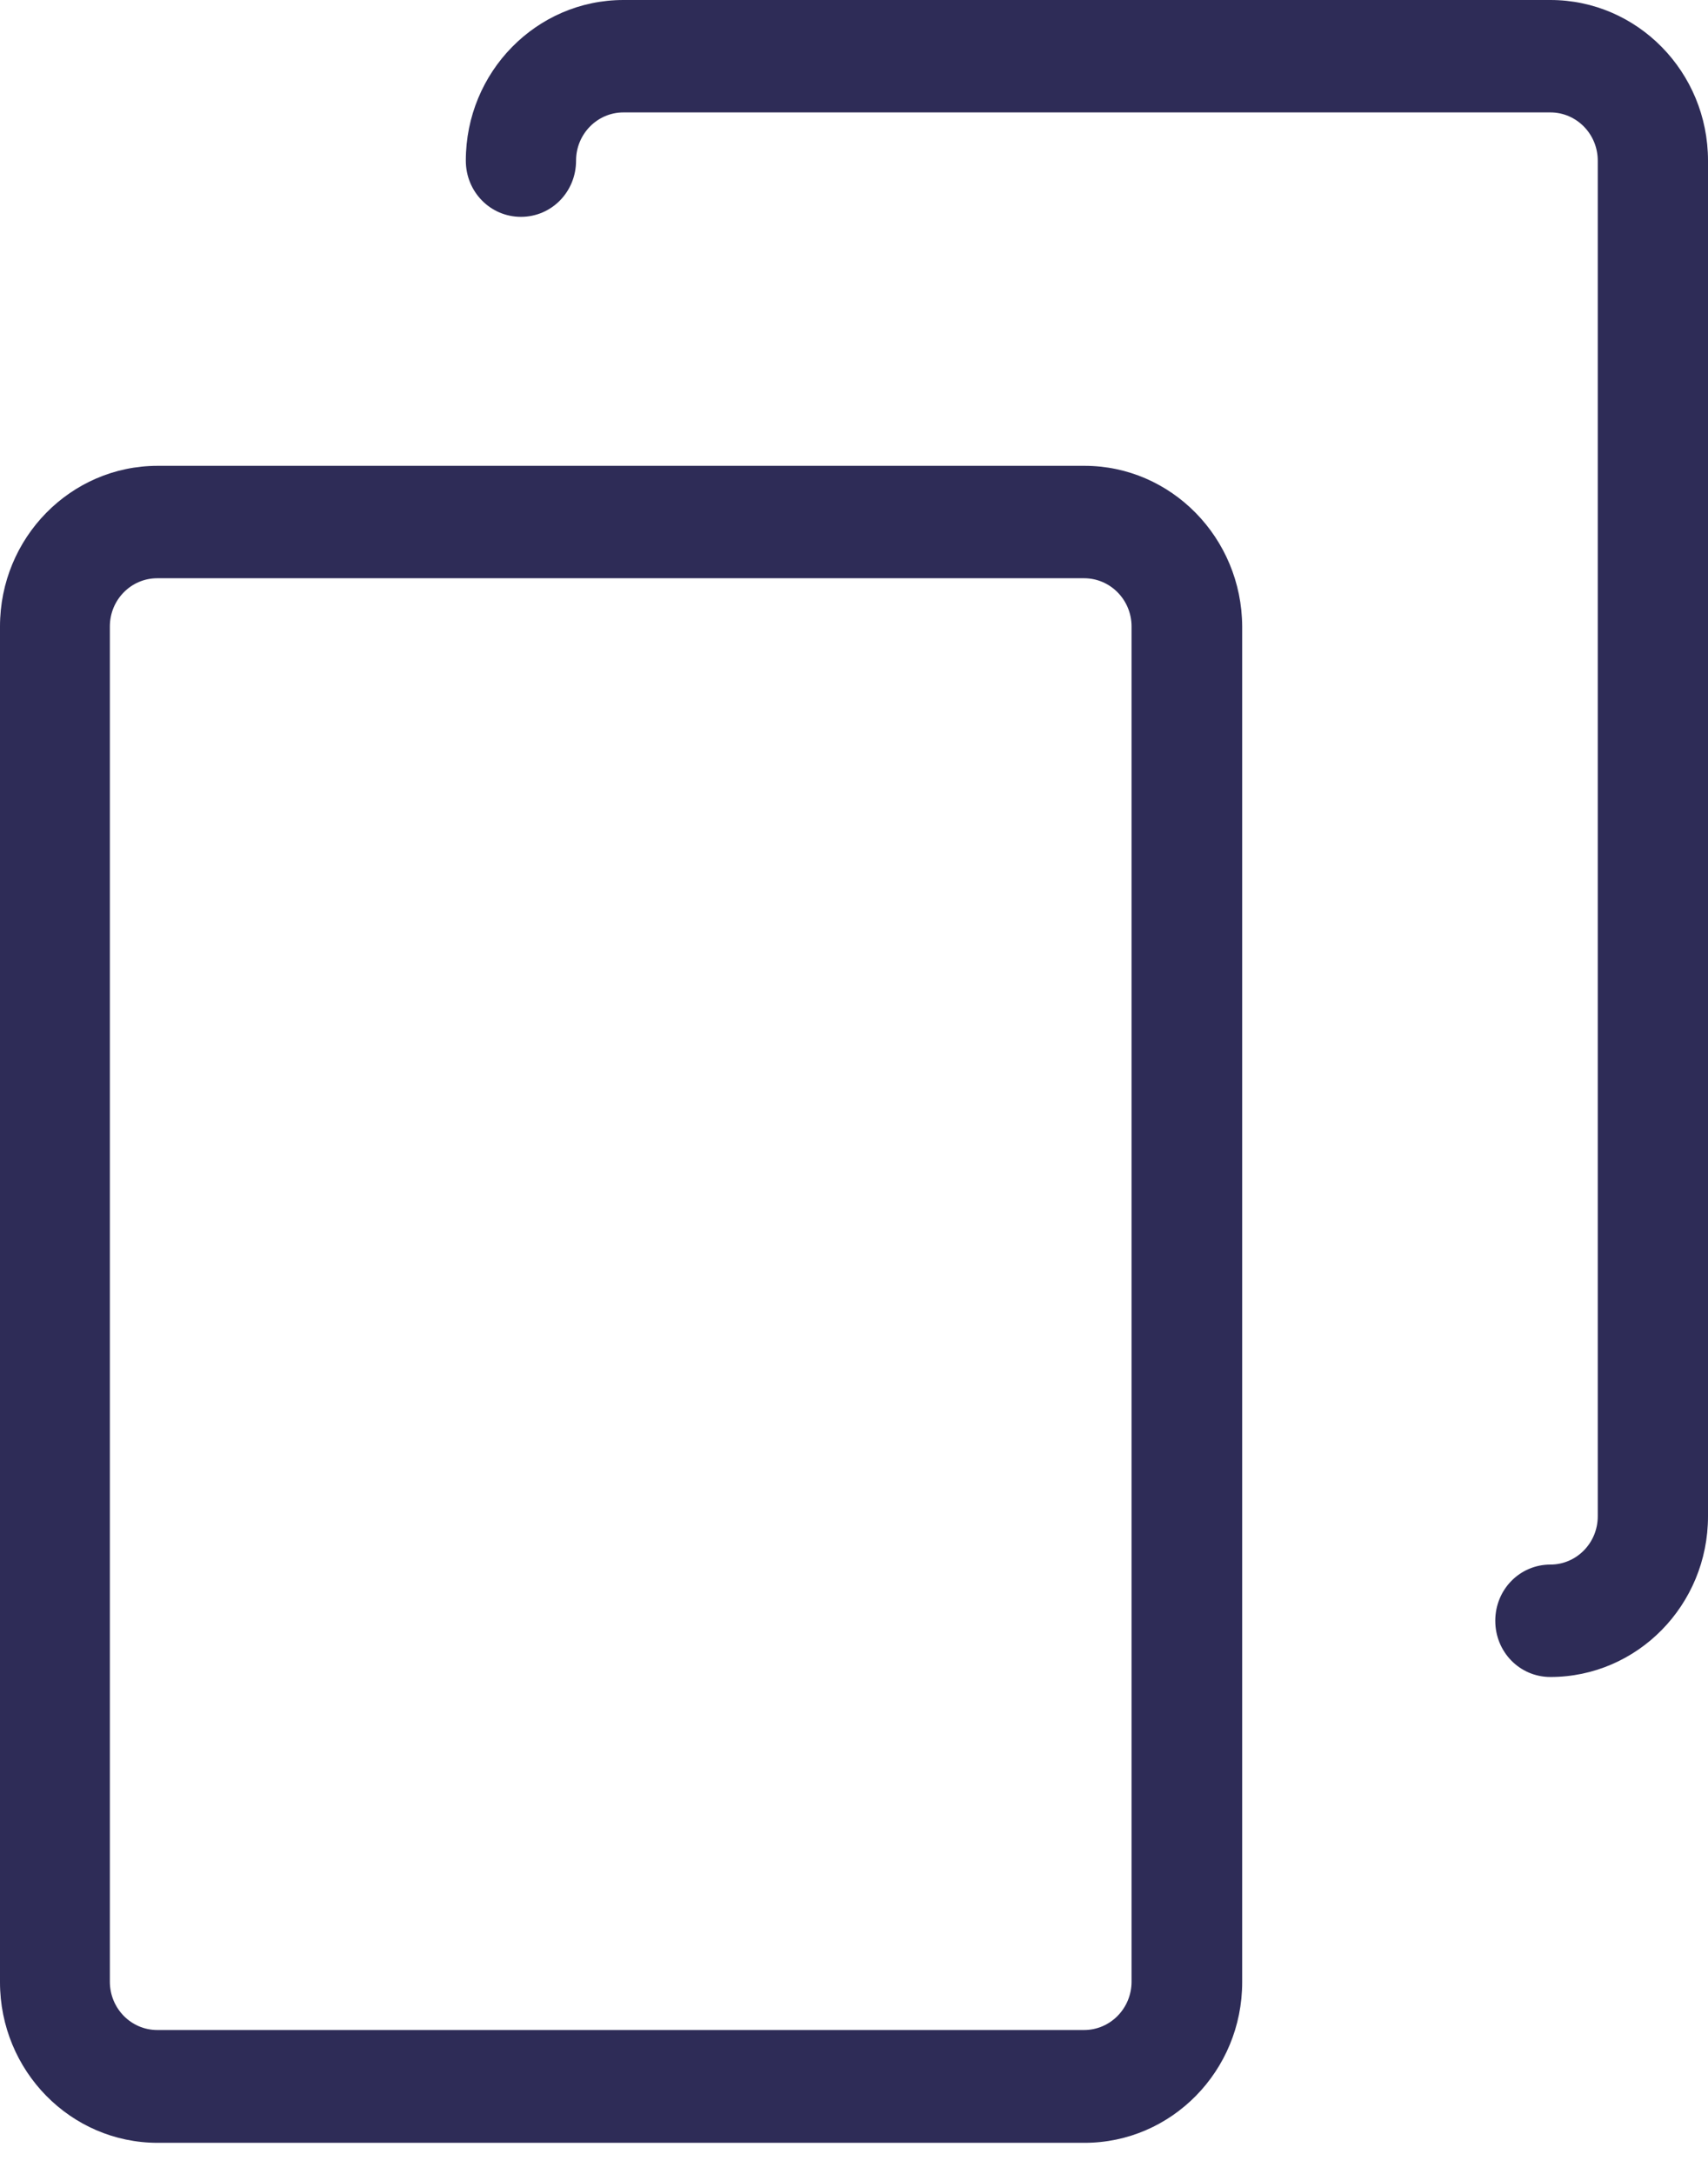
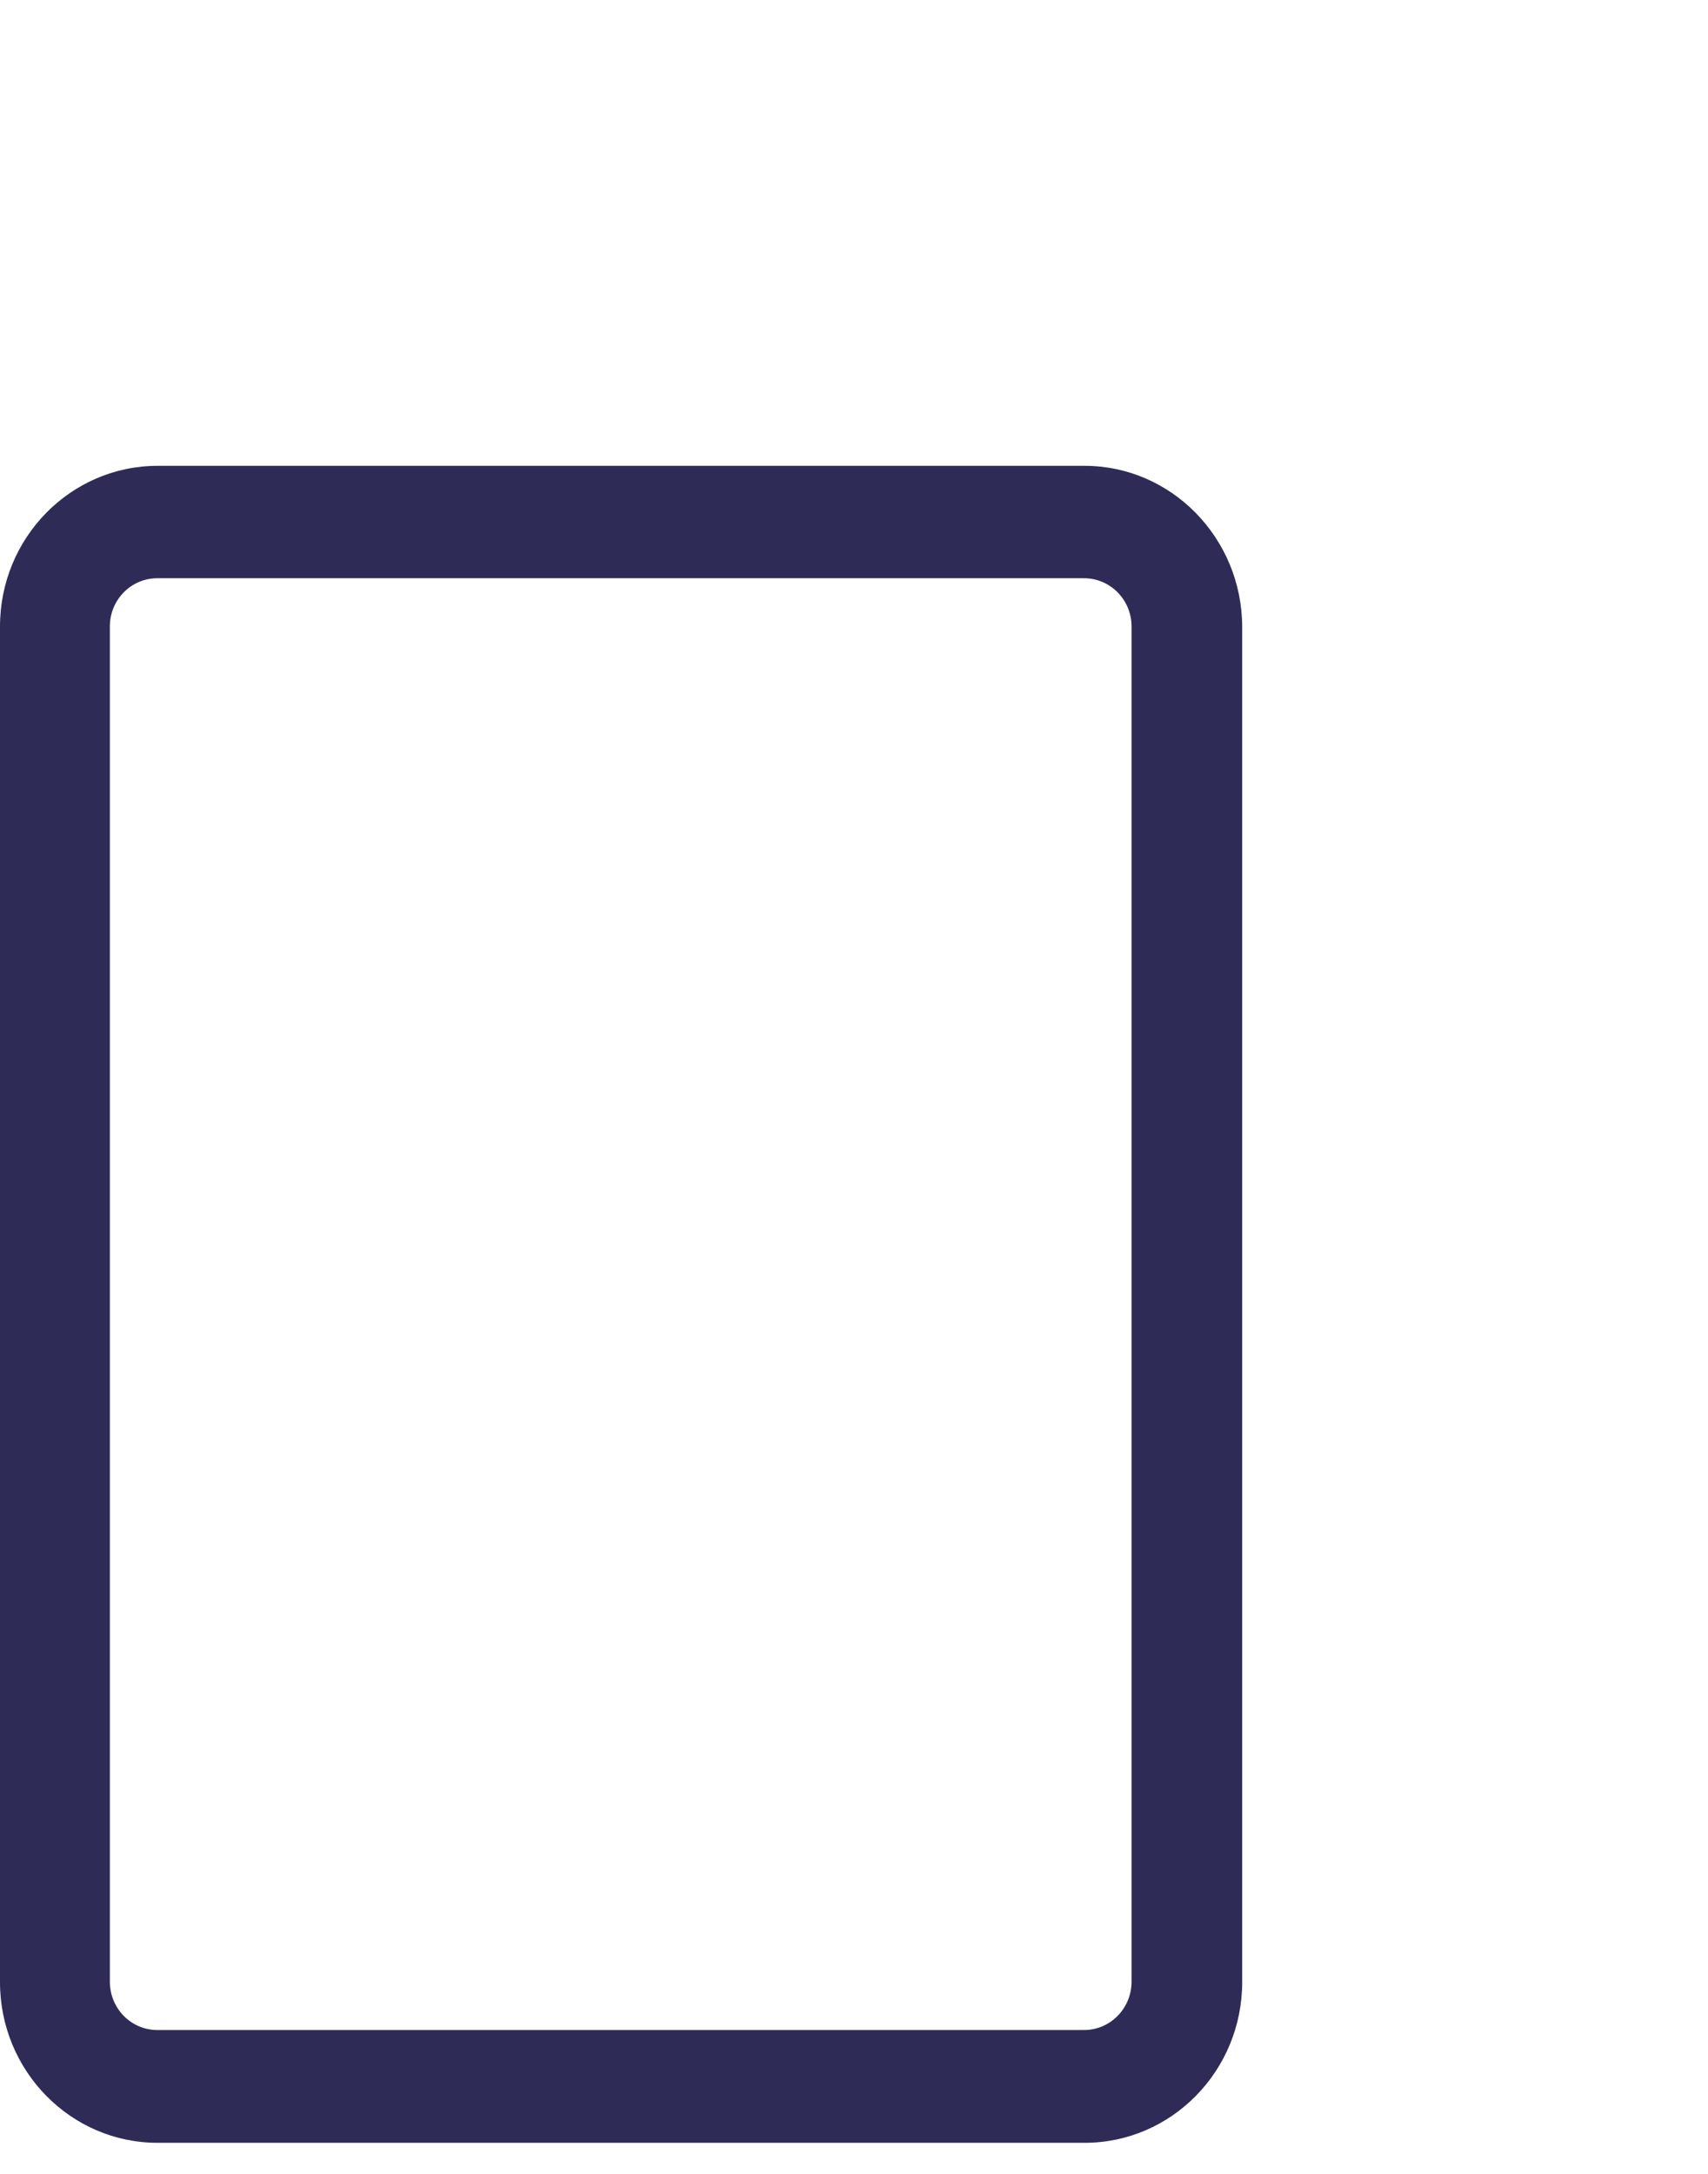
<svg xmlns="http://www.w3.org/2000/svg" width="22px" height="28px" viewBox="0 0 22 28" version="1.1">
  <title>Group 35</title>
  <desc>Created with Sketch.</desc>
  <g id="Page-1" stroke="none" stroke-width="1" fill="none" fill-rule="evenodd">
    <g id="Offers_1" transform="translate(-1116, -1035)" fill="#2E2C57" fill-rule="nonzero">
      <g id="Group-16" transform="translate(0, 510)">
        <g id="Bitmap" transform="translate(0, 289)">
          <g id="Group-30" transform="translate(868, 2)">
            <g id="Group-28" transform="translate(101, 226)">
              <g id="Group-35" transform="translate(147, 8)">
                <path d="M13.97,6 L2.03,6 C0.91,6 0,6.927 0,8.069 L0,25.531 C0,26.673 0.91,27.6 2.03,27.6 L13.97,27.6 C15.09,27.6 16,26.673 16,25.531 L16,8.069 C15.995,6.927 15.085,6 13.97,6 Z M14.575,25.525 C14.575,25.868 14.301,26.147 13.964,26.147 L2.025,26.147 C1.688,26.147 1.415,25.868 1.415,25.525 L1.415,8.069 C1.415,7.726 1.688,7.448 2.025,7.448 L13.964,7.448 C14.301,7.448 14.575,7.726 14.575,8.069 L14.575,25.525 Z" id="Shape" />
-                 <path d="M19.97,-4.61852778e-14 L8.03,-4.61852778e-14 C6.91,-4.61852778e-14 6,0.927 6,2.069 C6,2.471 6.316,2.793 6.71,2.793 C7.105,2.793 7.42,2.471 7.42,2.069 C7.42,1.726 7.694,1.448 8.03,1.448 L19.97,1.448 C20.306,1.448 20.58,1.726 20.58,2.069 L20.58,19.531 C20.58,19.874 20.306,20.152 19.97,20.152 C19.575,20.152 19.26,20.474 19.26,20.876 C19.26,21.278 19.575,21.6 19.97,21.6 C21.09,21.6 22,20.673 22,19.531 L22,2.069 C22,0.927 21.09,-4.61852778e-14 19.97,-4.61852778e-14 Z" id="Path" />
              </g>
            </g>
          </g>
        </g>
      </g>
    </g>
  </g>
</svg>